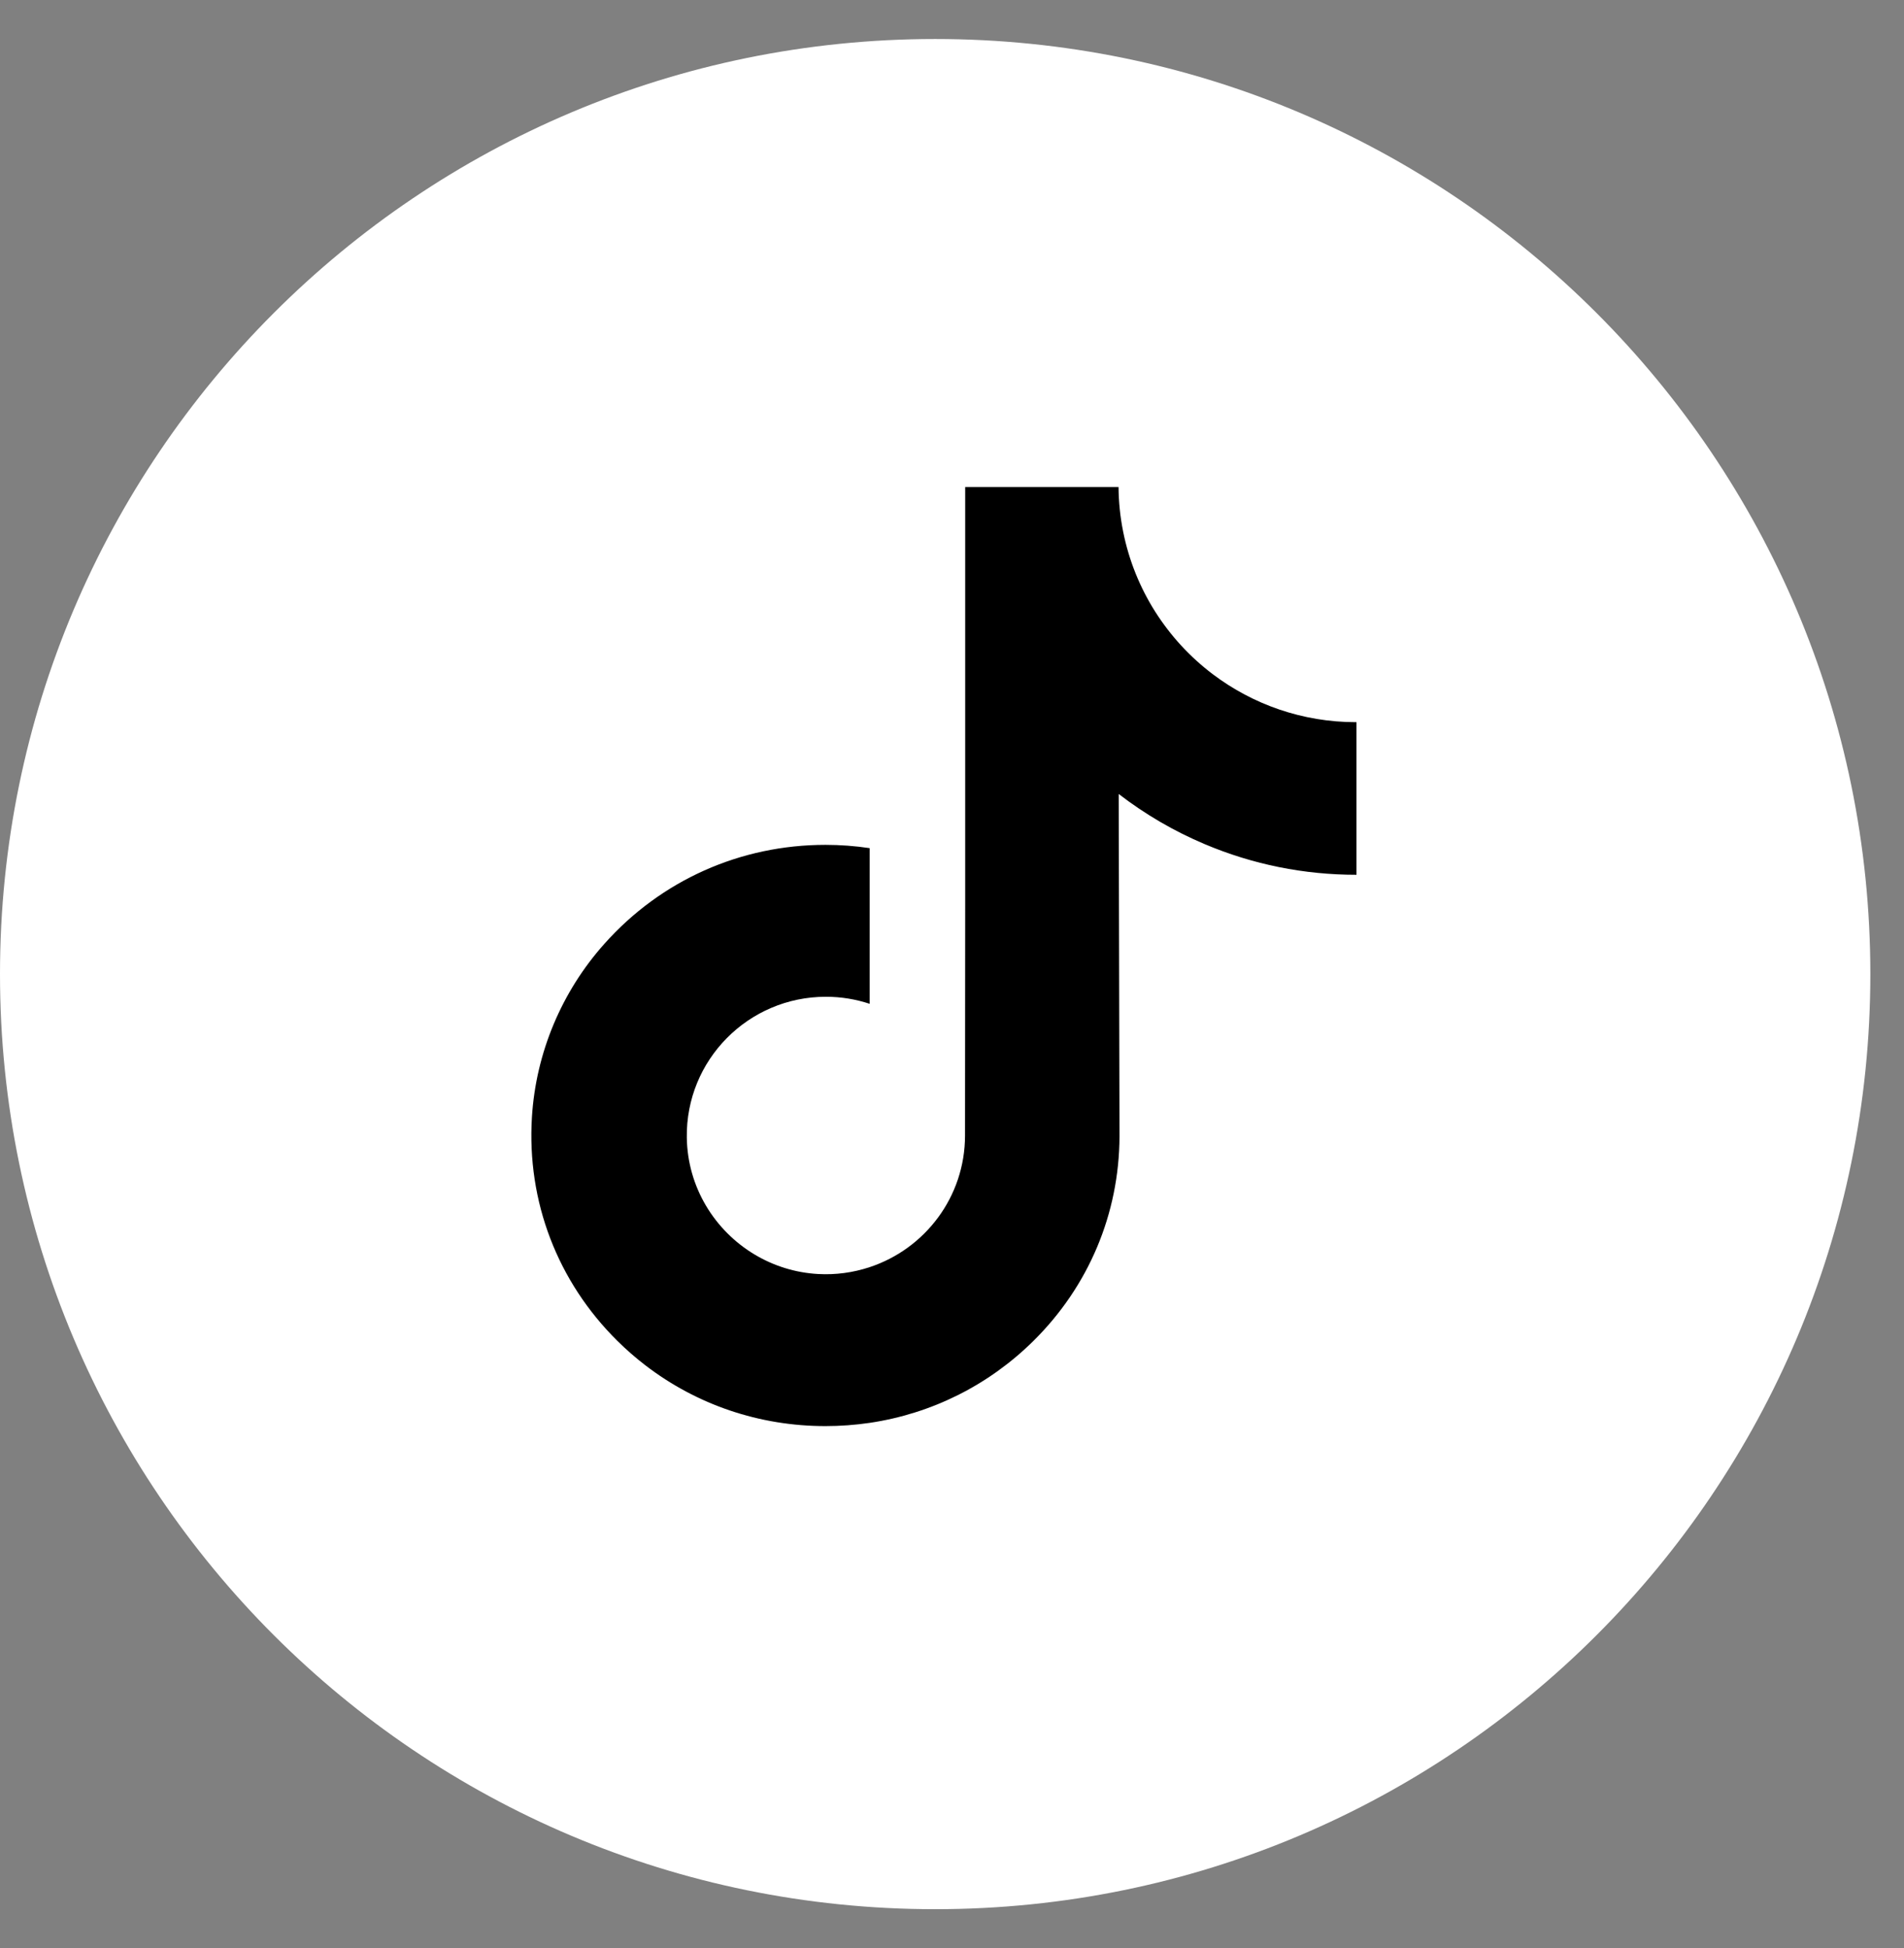
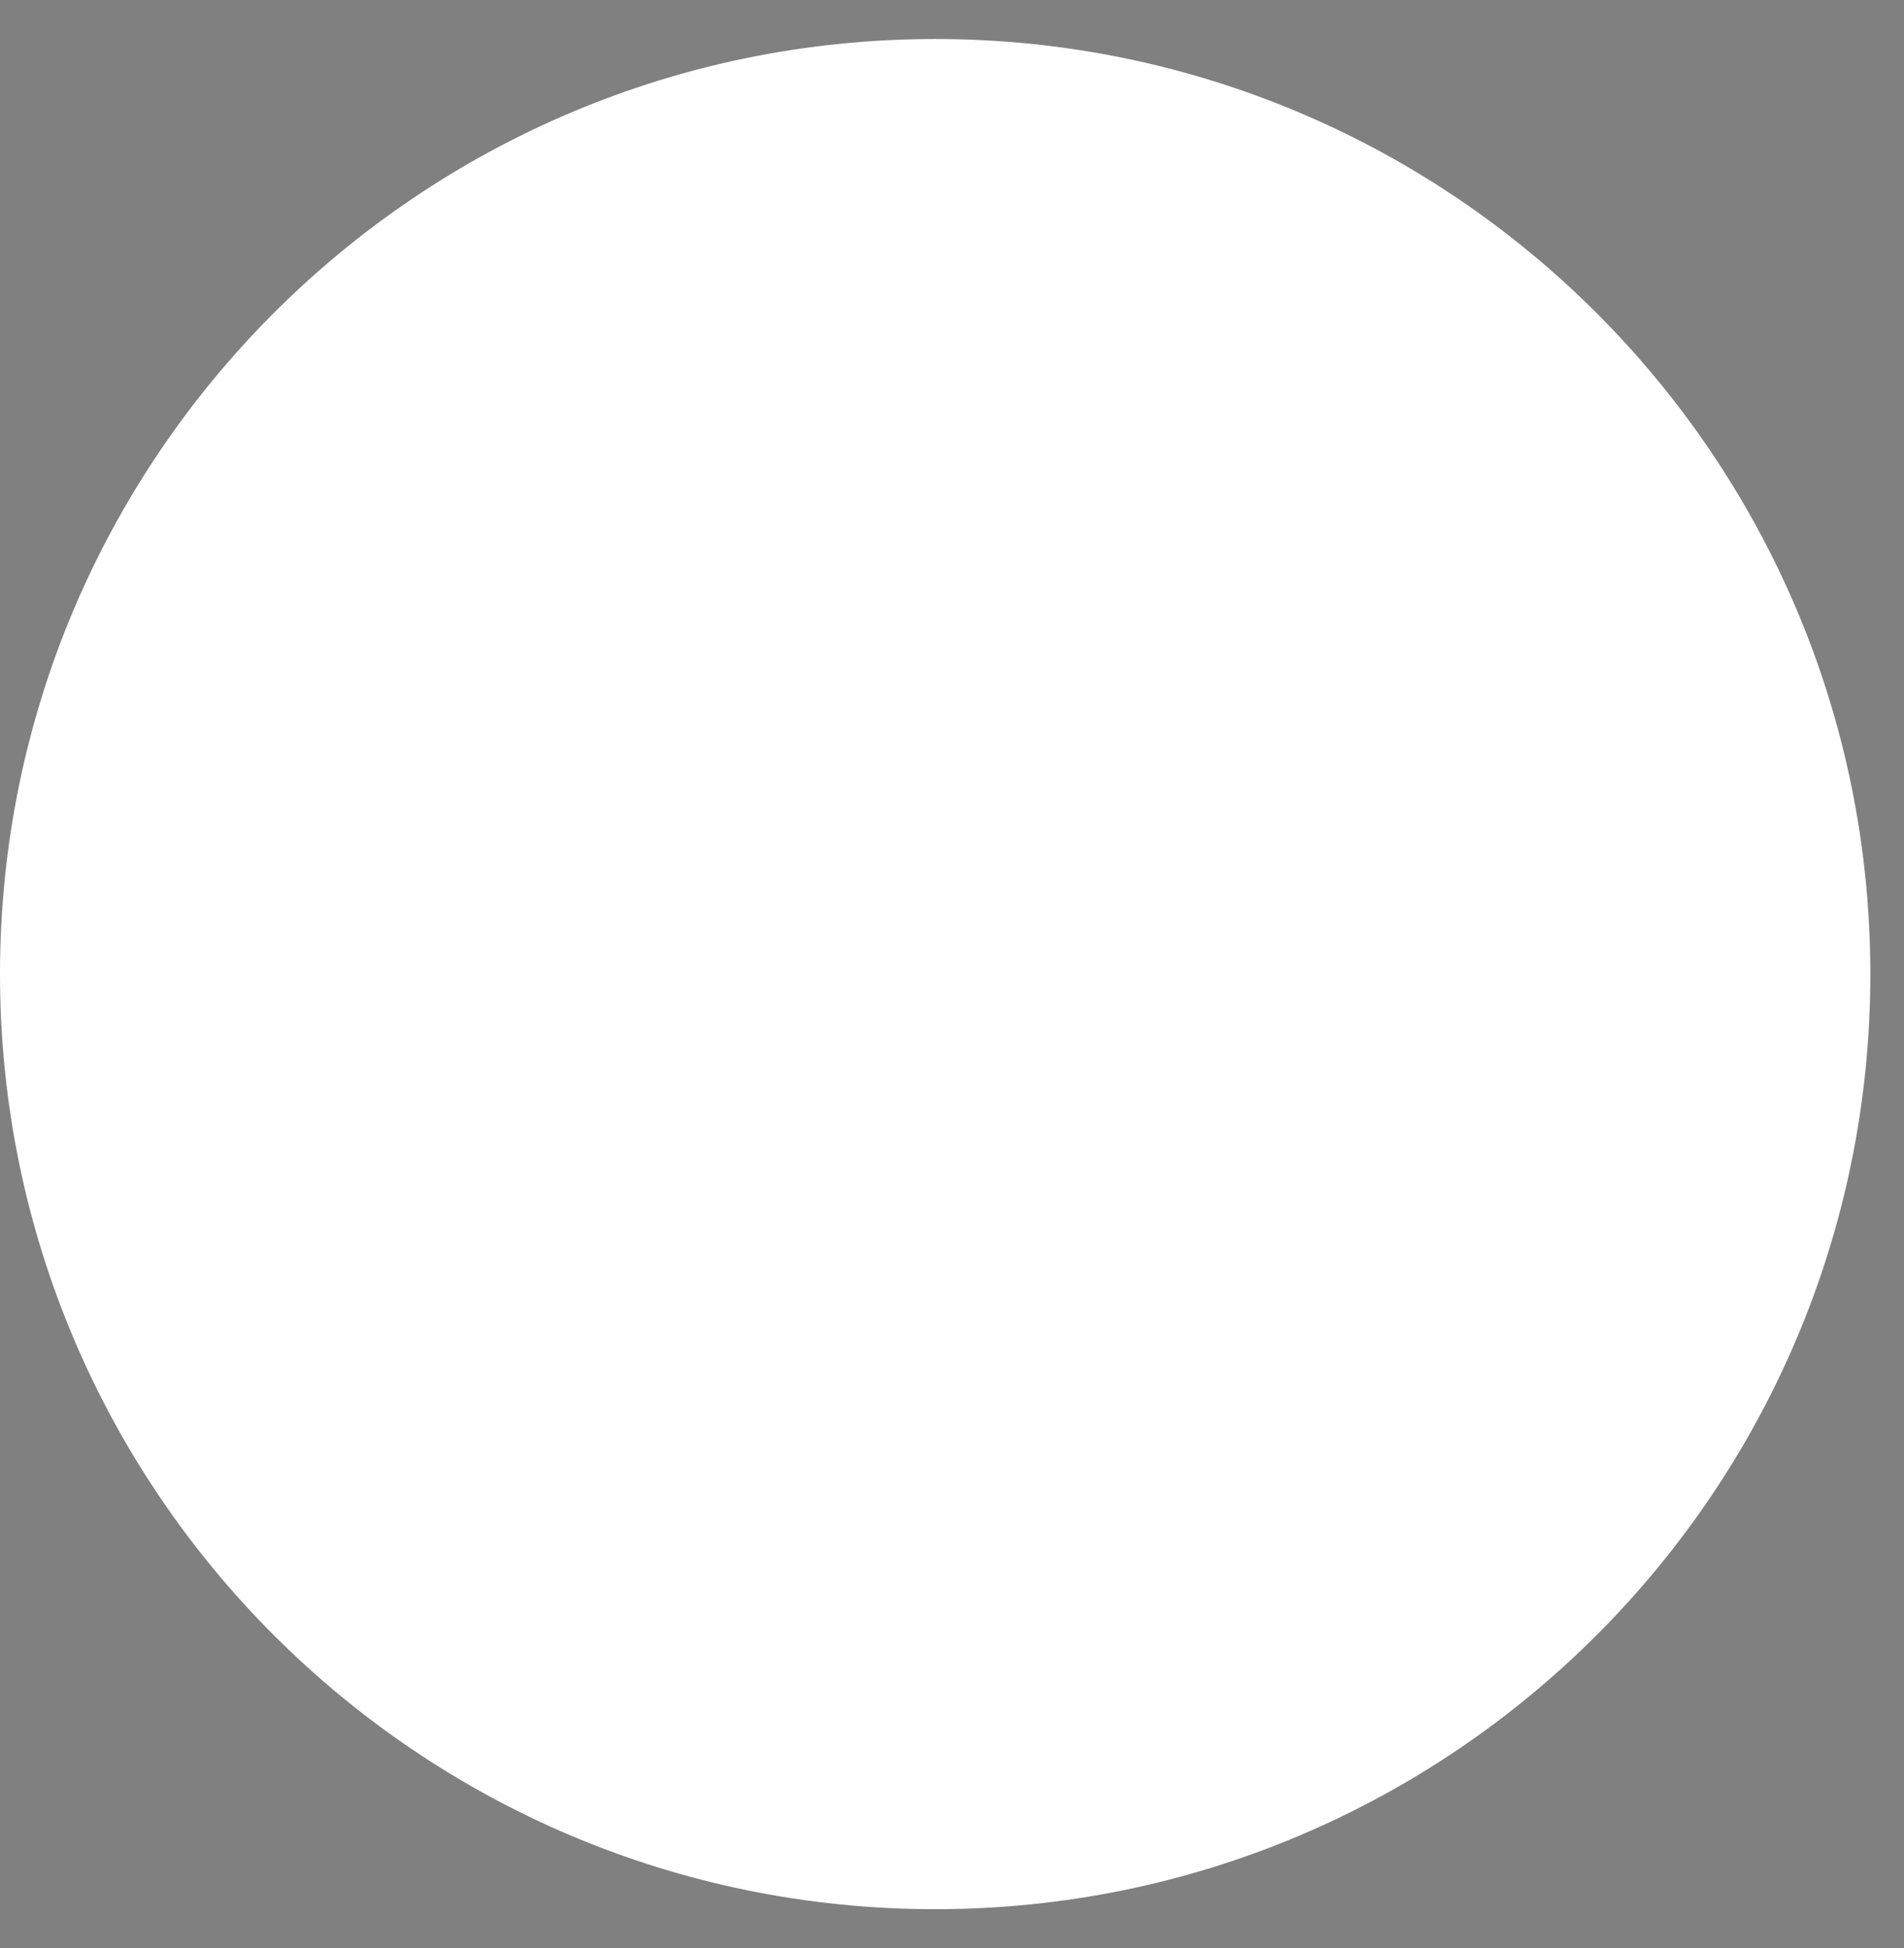
<svg xmlns="http://www.w3.org/2000/svg" width="43" height="44" viewBox="0 0 43 44" fill="none">
  <rect x="0" y="0" width="43" height="44" fill="#808080" stroke="none" />
-   <rect x="7.12" y="11" width="30" height="23" fill="#222222" />
  <path d="M21.12 0.881C9.456 0.881 0 10.336 0 22.001C0 33.665 9.456 43.121 21.12 43.121C32.784 43.121 42.24 33.665 42.24 22.001C42.24 10.336 32.784 0.881 21.12 0.881Z" fill="white" />
-   <path d="M30.625 16.311C29.412 16.311 28.294 15.909 27.395 15.232C26.365 14.455 25.625 13.316 25.364 12.002C25.298 11.672 25.264 11.337 25.261 11H21.798V20.463L21.794 25.646C21.794 27.032 20.891 28.207 19.64 28.62C19.265 28.744 18.871 28.797 18.477 28.775C17.956 28.746 17.467 28.589 17.043 28.335C16.14 27.795 15.527 26.815 15.511 25.694C15.485 23.942 16.901 22.513 18.652 22.513C18.998 22.513 19.329 22.569 19.64 22.672V19.156C19.312 19.107 18.979 19.082 18.642 19.082C16.725 19.082 14.933 19.878 13.652 21.314C12.683 22.398 12.102 23.782 12.013 25.233C11.895 27.139 12.593 28.951 13.945 30.287C14.144 30.484 14.353 30.666 14.571 30.834C15.731 31.726 17.148 32.21 18.642 32.21C18.979 32.21 19.312 32.185 19.64 32.137C21.035 31.93 22.322 31.291 23.338 30.287C24.586 29.054 25.275 27.416 25.283 25.673L25.265 17.933C25.862 18.393 26.515 18.774 27.21 19.067C28.297 19.526 29.449 19.758 30.635 19.758V16.31C30.635 16.311 30.625 16.311 30.625 16.311Z" fill="black" />
</svg>